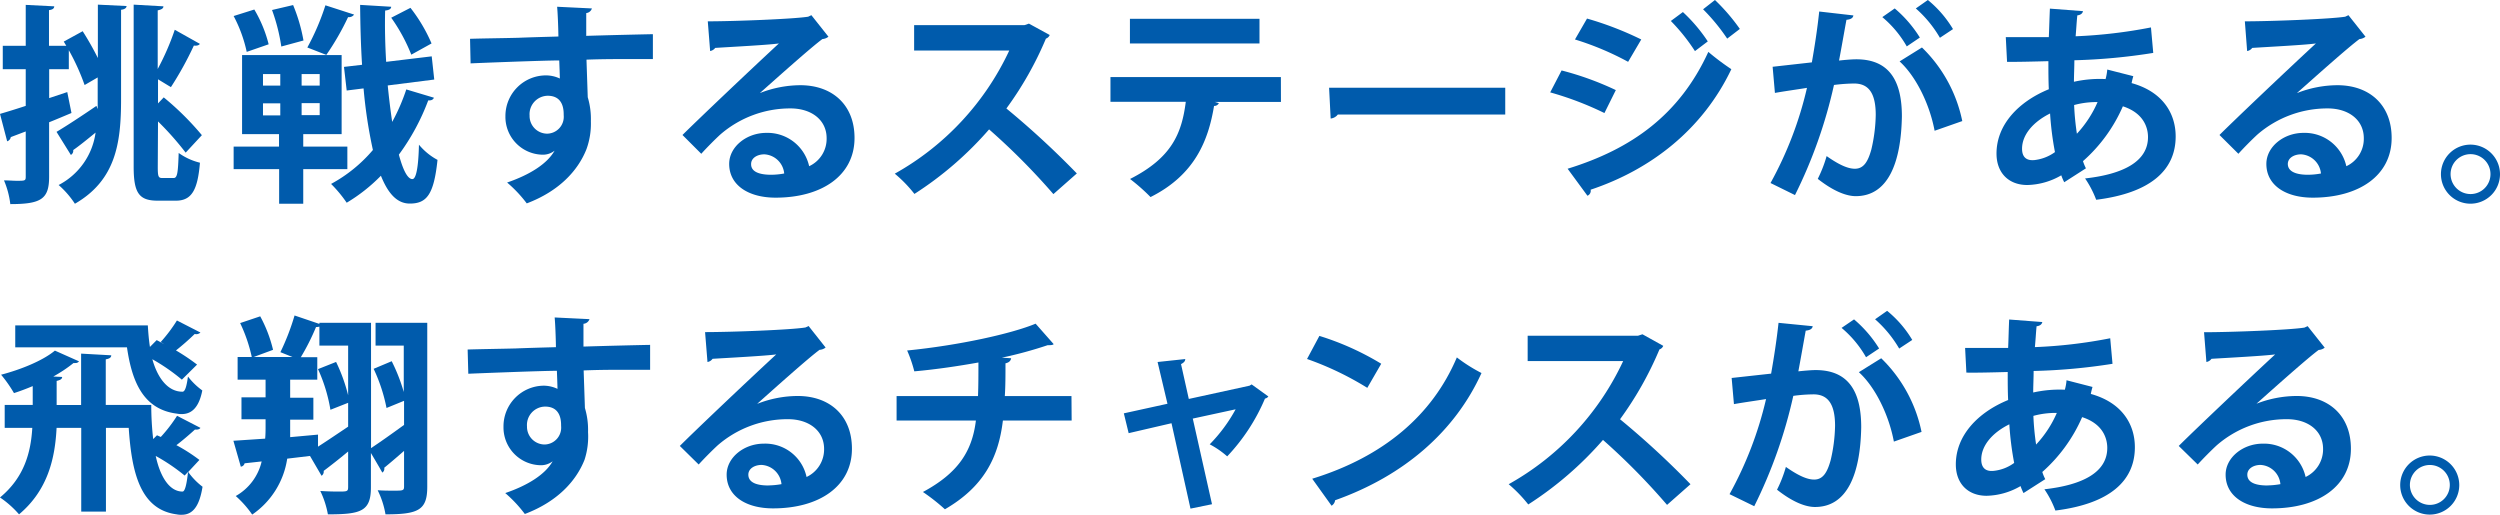
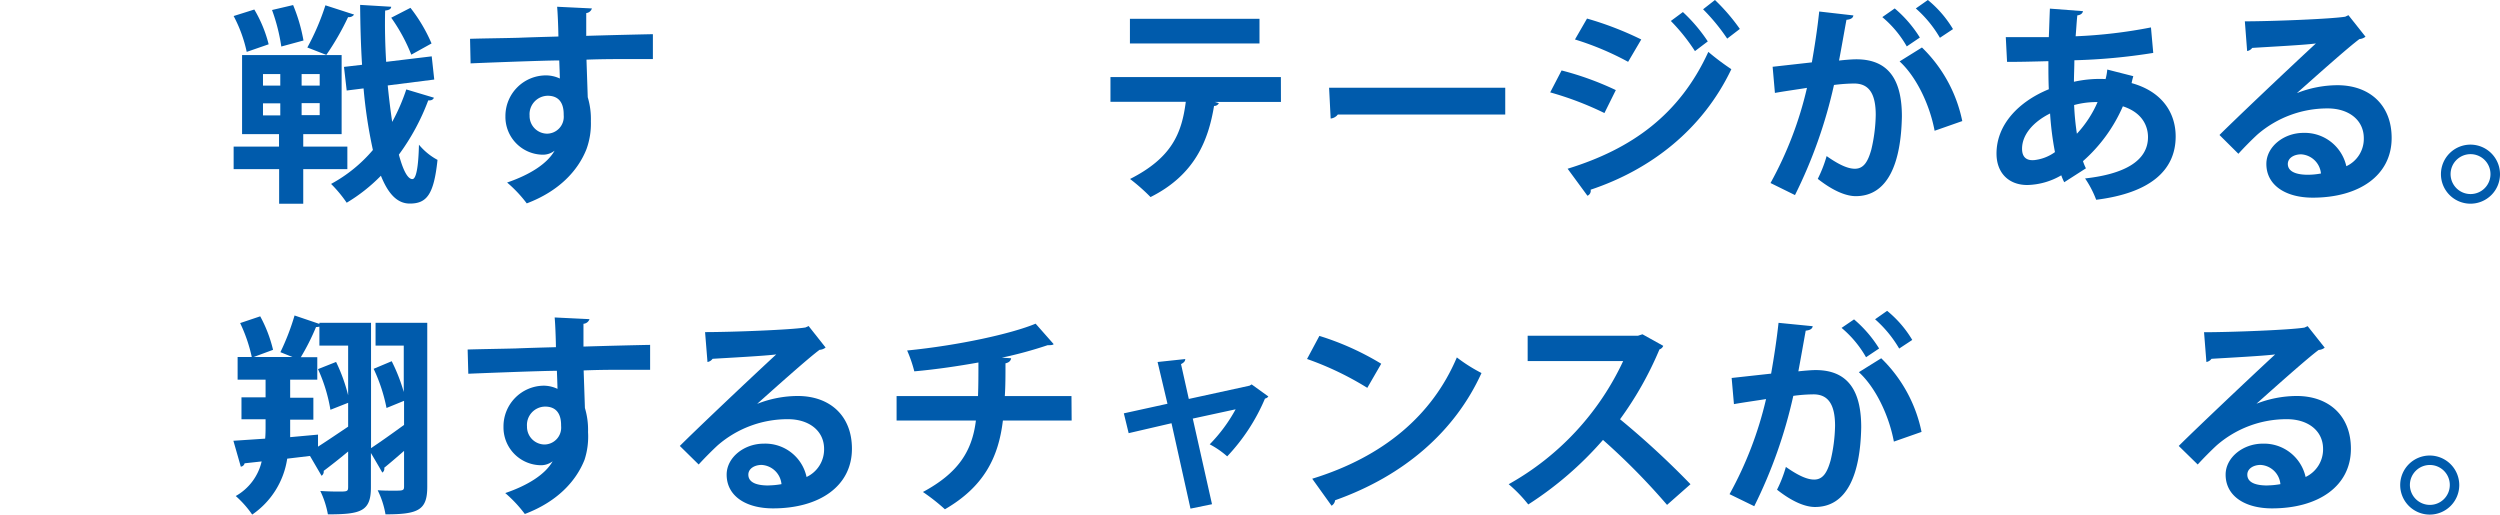
<svg xmlns="http://www.w3.org/2000/svg" viewBox="0 0 414.85 85.42">
  <defs>
    <style>.cls-1{fill:#005bac;}</style>
  </defs>
  <title>アセット 8</title>
  <g id="レイヤー_2" data-name="レイヤー 2">
    <g id="design">
-       <path class="cls-1" d="M13.72,5.18a48.52,48.52,0,0,1,2.52,4.45V.77L21,1c0,.31-.31.56-.91.62V16.52c0,7.21-.87,13.37-7.66,17.29a15.13,15.13,0,0,0-2.7-3.11A11.54,11.54,0,0,0,15.86,22c-1.37,1.12-2.7,2.2-3.71,2.9a.79.79,0,0,1-.39.81L9.38,21.88c1.68-1,4.17-2.63,6.62-4.31l.21.53c0-.53,0-1.05,0-1.61V12.85l-2.17,1.26a36.75,36.75,0,0,0-2.62-5.78v3.15H8.16v4.8l3-1,.7,3.47c-1.23.52-2.49,1.05-3.71,1.54v9.06c0,3.68-1.33,4.52-6.44,4.52A14.25,14.25,0,0,0,.66,29.93c.78,0,1.51.07,2.11.07,1.36,0,1.5,0,1.5-.67V21.81l-2.48.94a.89.89,0,0,1-.6.7L0,18.9c1.19-.35,2.66-.8,4.27-1.33V11.48H.46V7.6H4.27V.81L9,1.05c0,.35-.28.56-.87.63V7.6H11l-.42-.7ZM26.18,27.72c0,1.58.11,1.82.74,1.82h1.89c.63,0,.73-.91.84-4.16A10.08,10.08,0,0,0,33.18,27c-.38,4.52-1.36,6.3-4,6.3h-3c-3.08,0-4-1.22-4-5.63V.77l4.94.28c0,.35-.32.53-.95.67v9.73A42.16,42.16,0,0,0,29,4.94l4.17,2.34c-.14.21-.46.35-1,.28a55.61,55.61,0,0,1-3.81,6.9l-2.14-1.3v4l.95-1a47,47,0,0,1,6.33,6.27l-2.69,2.9a49.36,49.36,0,0,0-4.59-5.18Z" />
      <path class="cls-1" d="M42.2,1.58a21.54,21.54,0,0,1,2.38,5.77L40.94,8.61a22.85,22.85,0,0,0-2.17-5.95ZM57.64,28.07H50.32v5.74h-4V28.07H38.77V24.33H46.3V22.26H40.17V9.14H56.69V22.26H50.32v2.07h7.32Zm-14-15.78v1.92h2.87V12.29Zm0,4.86v2h2.87v-2Zm5-16.31a27.94,27.94,0,0,1,1.72,5.88l-3.68,1a30.64,30.64,0,0,0-1.54-6.06Zm4.41,13.37V12.29h-3v1.92Zm0,4.9v-2h-3v2ZM51,7.88a39.87,39.87,0,0,0,3-7l4.76,1.54a1.06,1.06,0,0,1-1,.42,43.47,43.47,0,0,1-3.61,6.27Zm13.34,6.3c.21,2.13.46,4.16.74,6.05a32.39,32.39,0,0,0,2.34-5.39L72,16.21c-.1.31-.42.49-.94.45a36.89,36.89,0,0,1-4.87,9c.67,2.52,1.44,4.06,2.24,4.06.6,0,1-1.82,1.09-5.71a10.27,10.27,0,0,0,3.08,2.52C72,32.31,70.8,33.78,68,33.78c-2.06,0-3.57-1.58-4.79-4.62a28,28,0,0,1-5.68,4.48,21.43,21.43,0,0,0-2.59-3.12,24.2,24.2,0,0,0,6.94-5.63,79.82,79.82,0,0,1-1.55-10.22l-2.8.35-.45-3.92,3-.35c-.21-3.33-.29-6.69-.32-9.94l5.15.31c0,.35-.32.56-1,.63-.07,2.8,0,5.67.17,8.51l7.56-.91.42,3.85ZM68.11,1.3a26.37,26.37,0,0,1,3.5,5.91L68.25,9.07a28.86,28.86,0,0,0-3.33-6.13Z" />
      <path class="cls-1" d="M78,6.44c2.2-.07,5.28-.1,8-.17,1.65-.07,4.14-.14,6.66-.21,0-.53-.07-3.36-.21-4.94l5.77.28a1.1,1.1,0,0,1-.94.77c0,.84,0,2.35,0,3.78,4.59-.14,9.17-.24,11.06-.28V9.8c-1,0-2.34,0-3.85,0-2.1,0-4.58,0-7.17.1l.21,6.23a12.62,12.62,0,0,1,.52,4,12.38,12.38,0,0,1-.73,4.62c-1.44,3.64-4.62,7-9.91,9a21.28,21.28,0,0,0-3.26-3.46c3.79-1.3,6.66-3.12,7.88-5.29h0a3.1,3.1,0,0,1-1.93.67,6.27,6.27,0,0,1-6.23-6.37,6.74,6.74,0,0,1,6.76-6.79,5.48,5.48,0,0,1,2.27.52c0-.35-.07-2.27-.1-3-2.59,0-14.15.45-14.71.49ZM93.54,19.11c0-.77,0-3.22-2.66-3.22a3.06,3.06,0,0,0-3,3.29,2.93,2.93,0,0,0,2.87,3A2.8,2.8,0,0,0,93.54,19.11Z" />
-       <path class="cls-1" d="M126.11,15.44a18.51,18.51,0,0,1,6.69-1.3c5.32,0,9,3.26,9,8.75,0,6.27-5.47,9.91-13.1,9.91-4.51,0-7.7-2.07-7.7-5.6,0-2.84,2.87-5.15,6.16-5.15a7.07,7.07,0,0,1,7.11,5.53,5,5,0,0,0,2.9-4.65c0-3-2.48-4.94-6-4.94a17.7,17.7,0,0,0-11.65,4.34c-.84.77-2.24,2.17-3.15,3.19l-3.12-3.12c2.49-2.48,11.31-10.85,16-15.19-1.72.25-7.77.56-10.57.74a1.34,1.34,0,0,1-.84.52l-.39-4.93c4.48,0,14.35-.39,16.66-.77l.53-.25,2.83,3.57a1.81,1.81,0,0,1-1,.39c-1.82,1.33-7.46,6.37-10.33,8.92ZM128,29a12.39,12.39,0,0,0,2.13-.21,3.5,3.5,0,0,0-3.29-3.18c-1.15,0-2.2.59-2.2,1.61C124.61,28.84,126.81,29,128,29Z" />
-       <path class="cls-1" d="M174.19,5.81a1.07,1.07,0,0,1-.63.6A56.83,56.83,0,0,1,167,18a142.38,142.38,0,0,1,11.69,10.78l-3.89,3.43a110.54,110.54,0,0,0-10.67-10.74,57.4,57.4,0,0,1-12.39,10.71,21.92,21.92,0,0,0-3.26-3.36,45.39,45.39,0,0,0,19-20.44H151.69V4.17H170l.74-.25Z" />
      <path class="cls-1" d="M212.56,16.91l-11,0,.7.21a.85.85,0,0,1-.8.46c-.95,5.74-3.19,11.44-10.54,15.12a31.9,31.9,0,0,0-3.4-3c6.9-3.5,8.58-7.53,9.25-12.81h-12.5v-4.1h28.28ZM209,7.21H187.5V3.12H209Z" />
      <path class="cls-1" d="M220.55,14.56h29.23V19H222a1.7,1.7,0,0,1-1.19.67Z" />
      <path class="cls-1" d="M259.13,11.69a50,50,0,0,1,9,3.26l-1.89,3.81a52.72,52.72,0,0,0-9-3.43Zm1,16.31c10.68-3.29,18.59-9,23.35-19.39a41,41,0,0,0,3.82,2.87c-4.76,10-13.34,16.66-23.35,20a.88.88,0,0,1-.53,1Zm3.22-24.92a54.13,54.13,0,0,1,9,3.47l-2.18,3.71a47.71,47.71,0,0,0-8.82-3.71ZM279.26,2a26.61,26.61,0,0,1,4.13,4.87l-2.13,1.61a31.39,31.39,0,0,0-4-5Zm5.32-2a32.35,32.35,0,0,1,4.13,4.8l-2.1,1.61a32.18,32.18,0,0,0-4-4.87Z" />
      <path class="cls-1" d="M307.55,2.56c-.07.49-.52.66-1.15.73-.32,1.72-.84,4.73-1.23,6.76.91-.11,2.17-.21,2.87-.21,5.78,0,7.56,4,7.56,9.48v0c-.14,7.73-2.31,13.23-7.66,13.23-1.4,0-3.5-.67-6.3-2.87a21.35,21.35,0,0,0,1.47-3.78c2.38,1.68,3.74,2.1,4.69,2.1,1.47,0,2.17-1.19,2.73-3.19a26.86,26.86,0,0,0,.73-5.74c0-3.46-1.08-5.21-3.57-5.21a27.77,27.77,0,0,0-3.36.24,79.54,79.54,0,0,1-6.47,18.27l-4.06-2a60.88,60.88,0,0,0,6.05-15.79c-1.26.21-3.78.56-5.32.84l-.38-4.34,6.51-.73c.45-2.56.91-5.5,1.22-8.44Zm8.86,5.14a17.81,17.81,0,0,0-4.06-4.86l2.06-1.44a20.31,20.31,0,0,1,4.17,4.83Zm4.62,14c-.84-4.48-3.12-9.06-5.81-11.51l3.71-2.31a23.6,23.6,0,0,1,6.69,12.21Zm.88-15.43a19.44,19.44,0,0,0-4-4.87l2-1.4a18.46,18.46,0,0,1,4.17,4.83Z" />
      <path class="cls-1" d="M354,12.64c-.11.38-.21.77-.28,1.15,5.07,1.4,7.31,4.94,7.31,8.86,0,5.6-4.2,9.38-13.19,10.5A16.62,16.62,0,0,0,346,29.61c6.31-.7,10.44-2.8,10.44-6.86,0-1.15-.39-3.88-4.17-5.11a25.84,25.84,0,0,1-6.62,9.1,7.92,7.92,0,0,0,.49,1.19l-3.6,2.31a8.11,8.11,0,0,1-.49-1.15,11.65,11.65,0,0,1-5.64,1.61c-3.08,0-5.11-2-5.11-5.22,0-4.83,3.71-8.64,8.68-10.67-.07-1.51-.07-3.05-.07-4.66-2.62.07-5.46.14-6.86.11l-.21-4.1c1.61,0,4.55,0,7.14,0,.07-1.51.11-3.26.18-4.73l5.49.42c-.07.35-.35.63-.94.7-.11,1-.18,2.35-.28,3.47a81.69,81.69,0,0,0,12.5-1.47l.38,4.23A97.79,97.79,0,0,1,344.22,10c0,1.23-.07,2.42-.07,3.57a19.62,19.62,0,0,1,5.25-.45,8.73,8.73,0,0,0,.28-1.58Zm-13,12.6a50.76,50.76,0,0,1-.81-6.41c-2.76,1.37-4.65,3.5-4.65,5.85,0,2,1.5,1.92,2,1.89A7.19,7.19,0,0,0,341,25.24Zm7.07-8.3a14,14,0,0,0-3.89.49,44,44,0,0,0,.46,4.76A18.49,18.49,0,0,0,348.07,16.94Z" />
      <path class="cls-1" d="M381.18,15.44a18.43,18.43,0,0,1,6.69-1.3c5.32,0,9,3.26,9,8.75,0,6.27-5.46,9.91-13.09,9.91-4.52,0-7.7-2.07-7.7-5.6,0-2.84,2.87-5.15,6.16-5.15a7.07,7.07,0,0,1,7.11,5.53,5,5,0,0,0,2.9-4.65c0-3-2.48-4.94-6-4.94a17.74,17.74,0,0,0-11.66,4.34c-.84.77-2.24,2.17-3.15,3.19L368.3,22.4c2.48-2.48,11.3-10.85,16-15.19-1.71.25-7.77.56-10.57.74a1.29,1.29,0,0,1-.84.52l-.38-4.93c4.48,0,14.35-.39,16.66-.77l.53-.25,2.83,3.57a1.81,1.81,0,0,1-1,.39c-1.82,1.33-7.46,6.37-10.33,8.92ZM383,29a12.51,12.51,0,0,0,2.14-.21,3.52,3.52,0,0,0-3.29-3.18c-1.16,0-2.21.59-2.21,1.61C379.67,28.84,381.88,29,383,29Z" />
      <path class="cls-1" d="M414.85,28.91A4.9,4.9,0,1,1,410,24,4.91,4.91,0,0,1,414.85,28.91Zm-1.58,0A3.31,3.31,0,1,0,410,32.2,3.3,3.3,0,0,0,413.27,28.91Z" />
-       <path class="cls-1" d="M33.26,71c-.17.28-.56.31-.91.28-.77.7-2.06,1.82-3.08,2.59a28.44,28.44,0,0,1,3.82,2.45l-1.86,2a11.37,11.37,0,0,0,2.38,2.45C33.09,84,32,85.42,30.15,85.42a3.41,3.41,0,0,1-.84-.07c-6.06-.8-7.46-7-7.95-14.35H17.58V84.9h-4.1V71H9.39C9.14,75.94,8,81.29,3.16,85.35A16.09,16.09,0,0,0,0,82.55C4.07,79.19,5.12,75,5.36,71H.78V67.19H5.43V64.07c-1,.42-2.1.84-3.11,1.16A21.85,21.85,0,0,0,.18,62.18c3.22-.84,6.9-2.31,8.93-4l4,1.78a.71.71,0,0,1-.63.28,1,1,0,0,1-.28,0,23.06,23.06,0,0,1-3.36,2.24l1.47.07c0,.35-.31.52-.91.66v4h4.06V58.68l5,.28c0,.35-.28.56-.91.67v7.56H25.1c0,1.92.11,3.85.32,5.67l.63-.63.63.28A25,25,0,0,0,29.38,69Zm0-15.82a1,1,0,0,1-.95.24,41.2,41.2,0,0,1-3.11,2.73,33.87,33.87,0,0,1,3.5,2.35L30.18,63a32.38,32.38,0,0,0-4.9-3.39c.88,3.15,2.59,5.39,5,5.39.46,0,.7-1,.91-2.52a11.47,11.47,0,0,0,2.38,2.31c-.52,2.69-1.68,3.92-3.39,3.92a3.29,3.29,0,0,1-.81-.07c-5.67-.7-7.49-5.43-8.3-11H2.53V54h22c.07,1.19.17,2.41.35,3.57L26,56.44c.42.21.84.46,1.29.7v0l-.62-.39a25.1,25.1,0,0,0,2.69-3.57ZM30.64,78.91a31.3,31.3,0,0,0-4.8-3.25c.74,3.46,2.28,5.91,4.45,5.91.42,0,.7-1.29.91-3.25Z" />
      <path class="cls-1" d="M70.9,53.57v27.2c0,3.88-1.47,4.58-6.93,4.58a14.44,14.44,0,0,0-1.3-4c.95.07,1.89.07,2.63.07,1.57,0,1.75,0,1.75-.7V74.82c-1.23,1.08-2.38,2.06-3.29,2.8a.75.75,0,0,1-.32.8c-.56-1-1.19-2.06-1.89-3.25v5.7c0,4-1.68,4.48-7.14,4.48a15,15,0,0,0-1.26-3.88c1.05.07,2.14.1,2.94.1,1.51,0,1.68,0,1.68-.77V74.92c-1.5,1.26-3,2.42-4.06,3.22a.81.81,0,0,1-.35.81l-1.92-3.29-3.78.45a13.69,13.69,0,0,1-5.81,9.28,17.09,17.09,0,0,0-2.73-3.08,8.89,8.89,0,0,0,4.3-5.74l-2.83.31a.73.73,0,0,1-.63.56l-1.23-4.3L44,72.79c.07-.74.07-1.44.07-2.1V69.57h-4V65.93h4V63H39.43V59.24h2.35a25.61,25.61,0,0,0-1.93-5.63l3.33-1.12a22.45,22.45,0,0,1,2.13,5.56l-3.22,1.19h6.44l-2-.8a39.39,39.39,0,0,0,2.35-6.09L53,53.75v-.18h8.57V74.36C63,73.42,65,72,67.05,70.51v-4l-2.91,1.19A27.64,27.64,0,0,0,62,61.2l3-1.26a29.05,29.05,0,0,1,2,5.11v-7.7H62.32V53.57ZM52.77,72.12l0,2c1.47-.94,3.22-2.13,5-3.32V66.84L54.83,68a26.57,26.57,0,0,0-2.06-6.75l3-1.19a28.42,28.42,0,0,1,2,5.53V57.35H53V54.2a2.19,2.19,0,0,1-.56.07,37.47,37.47,0,0,1-2.52,5h2.73V63H48.15v3H52v3.64H48.15v1.12c0,.59,0,1.19,0,1.78Z" />
      <path class="cls-1" d="M77.6,58c2.21-.07,5.29-.11,8-.18,1.64-.07,4.13-.14,6.65-.21,0-.52-.07-3.36-.21-4.93l5.78.28a1.14,1.14,0,0,1-1,.77c0,.84,0,2.34,0,3.78,4.58-.14,9.17-.25,11.06-.28v4.13c-1,0-2.35,0-3.85,0-2.1,0-4.59,0-7.18.11l.21,6.23a12.59,12.59,0,0,1,.52,4A12.45,12.45,0,0,1,97,76.29c-1.44,3.64-4.62,7-9.91,9a21.72,21.72,0,0,0-3.25-3.47c3.78-1.29,6.65-3.11,7.87-5.28h0a3.16,3.16,0,0,1-1.93.66,6.27,6.27,0,0,1-6.23-6.37A6.75,6.75,0,0,1,90.24,64a5.34,5.34,0,0,1,2.27.53c0-.35-.07-2.28-.1-3-2.59,0-14.14.46-14.7.49ZM93.11,70.69c0-.77,0-3.22-2.66-3.22a3.05,3.05,0,0,0-3,3.29,2.94,2.94,0,0,0,2.87,3A2.8,2.8,0,0,0,93.11,70.69Z" />
      <path class="cls-1" d="M125.69,67a18.4,18.4,0,0,1,6.68-1.29c5.32,0,9,3.25,9,8.75,0,6.26-5.46,9.9-13.09,9.9-4.52,0-7.7-2.06-7.7-5.6,0-2.83,2.87-5.14,6.16-5.14a7,7,0,0,1,7.1,5.53,5.05,5.05,0,0,0,2.91-4.66c0-3-2.49-4.93-6-4.93a17.69,17.69,0,0,0-11.66,4.34c-.84.77-2.24,2.17-3.15,3.18L112.81,74c2.48-2.49,11.3-10.85,16-15.19-1.71.24-7.77.56-10.57.73a1.26,1.26,0,0,1-.84.53L117,55.11c4.48,0,14.35-.38,16.66-.77l.52-.24L137,57.67a1.74,1.74,0,0,1-1,.38c-1.82,1.33-7.45,6.37-10.32,8.93Zm1.85,13.55a13.61,13.61,0,0,0,2.14-.21,3.52,3.52,0,0,0-3.29-3.19c-1.16,0-2.21.6-2.21,1.61C124.18,80.42,126.39,80.56,127.54,80.56Z" />
      <path class="cls-1" d="M177.83,69.78H166.42c-.73,6.16-3.18,11-9.62,14.73a32.85,32.85,0,0,0-3.65-2.87c5.78-3.11,8.16-6.68,8.79-11.86H148.78V65.72h13.51c.07-1.82.07-3.5.07-5.57-3.08.56-7.07,1.16-10.64,1.47a22.25,22.25,0,0,0-1.19-3.46c8.51-.84,17.29-2.77,21.32-4.45l3,3.4c-.21.17-.45.17-1,.17a68.37,68.37,0,0,1-7.6,2.07l1.54.1c-.07.39-.31.7-.94.84,0,2,0,3.75-.11,5.43h11.06Z" />
      <path class="cls-1" d="M210.47,65.79a.88.88,0,0,1-.56.35,32.08,32.08,0,0,1-6.27,9.59,14.78,14.78,0,0,0-2.9-2,26,26,0,0,0,4.3-5.81l-7.11,1.54,3.19,14.21-3.57.73L194.4,70.23l-7.11,1.65-.8-3.29L193.73,67l-1.64-6.93,4.59-.49c0,.39-.29.63-.7.84l1.29,5.78L207.35,64l.35-.21Z" />
      <path class="cls-1" d="M218.94,55.74a45.78,45.78,0,0,1,10.26,4.62l-2.31,4a51.1,51.1,0,0,0-10-4.79Zm-1.19,23.7c11.8-3.64,19.92-10.5,24-20.13a26.45,26.45,0,0,0,4.09,2.59c-4.34,9.56-12.7,17-24.29,21.11a1.24,1.24,0,0,1-.59.91Z" />
      <path class="cls-1" d="M276,57.39a1,1,0,0,1-.63.59,56.91,56.91,0,0,1-6.54,11.59,140.64,140.64,0,0,1,11.69,10.78l-3.89,3.43A110.68,110.68,0,0,0,266,73a57.69,57.69,0,0,1-12.4,10.71,23.31,23.31,0,0,0-3.25-3.36,45.34,45.34,0,0,0,19-20.44H253.5v-4.2h18.31l.74-.24Z" />
      <path class="cls-1" d="M300.8,54.13c-.07.49-.53.67-1.16.74-.31,1.71-.84,4.72-1.22,6.75.91-.1,2.17-.21,2.87-.21,5.77,0,7.56,4,7.56,9.49v0c-.14,7.74-2.31,13.23-7.67,13.23-1.4,0-3.5-.66-6.3-2.87a21.05,21.05,0,0,0,1.47-3.78c2.38,1.68,3.75,2.1,4.69,2.1,1.47,0,2.17-1.19,2.73-3.18a26.35,26.35,0,0,0,.74-5.74c0-3.47-1.09-5.22-3.57-5.22a26.13,26.13,0,0,0-3.36.25A79.89,79.89,0,0,1,291.1,84L287,82a61.2,61.2,0,0,0,6.06-15.78c-1.26.21-3.79.56-5.33.84l-.38-4.34L293.9,62c.45-2.55.91-5.49,1.23-8.43Zm8.85,5.15a17.82,17.82,0,0,0-4.06-4.87L307.66,53a20.29,20.29,0,0,1,4.16,4.83Zm4.62,14c-.84-4.48-3.11-9.07-5.81-11.52l3.71-2.31a23.63,23.63,0,0,1,6.69,12.22Zm.88-15.44a19.58,19.58,0,0,0-4-4.86l2-1.4a18.3,18.3,0,0,1,4.17,4.83Z" />
-       <path class="cls-1" d="M347.23,64.21c-.11.39-.21.77-.28,1.16,5.07,1.4,7.31,4.93,7.31,8.85,0,5.6-4.2,9.38-13.19,10.5a16.27,16.27,0,0,0-1.82-3.53c6.3-.7,10.43-2.8,10.43-6.86,0-1.16-.39-3.89-4.17-5.11a26,26,0,0,1-6.61,9.1,7.35,7.35,0,0,0,.49,1.19l-3.61,2.31a9.63,9.63,0,0,1-.49-1.16,11.62,11.62,0,0,1-5.63,1.61c-3.08,0-5.11-2-5.11-5.21,0-4.83,3.71-8.65,8.68-10.68-.07-1.5-.07-3-.07-4.65-2.63.07-5.46.14-6.86.1l-.21-4.09c1.61,0,4.55,0,7.14,0,.07-1.5.1-3.25.17-4.72l5.5.42c-.07.35-.35.63-.95.7-.1,1-.17,2.34-.28,3.46a80.46,80.46,0,0,0,12.5-1.47l.38,4.24a97.79,97.79,0,0,1-13.09,1.19c0,1.22-.07,2.41-.07,3.57a20.07,20.07,0,0,1,5.25-.46,7.85,7.85,0,0,0,.28-1.57Zm-13,12.6a50.47,50.47,0,0,1-.8-6.4c-2.77,1.36-4.66,3.5-4.66,5.84,0,2,1.51,1.93,2,1.89A6.93,6.93,0,0,0,334.24,76.81Zm7.07-8.29a13.92,13.92,0,0,0-3.88.49,44.13,44.13,0,0,0,.45,4.76A18.35,18.35,0,0,0,341.31,68.52Z" />
      <path class="cls-1" d="M374.42,67a18.5,18.5,0,0,1,6.69-1.29c5.32,0,9,3.25,9,8.75,0,6.26-5.46,9.9-13.09,9.9-4.51,0-7.7-2.06-7.7-5.6,0-2.83,2.87-5.14,6.16-5.14a7.06,7.06,0,0,1,7.11,5.53,5.06,5.06,0,0,0,2.9-4.66c0-3-2.48-4.93-6-4.93a17.64,17.64,0,0,0-11.65,4.34c-.84.77-2.24,2.17-3.15,3.18L361.54,74c2.49-2.49,11.31-10.85,16-15.19-1.72.24-7.77.56-10.57.73a1.31,1.31,0,0,1-.84.53l-.39-4.94c4.48,0,14.35-.38,16.66-.77l.53-.24,2.83,3.57a1.74,1.74,0,0,1-1,.38c-1.82,1.33-7.46,6.37-10.33,8.93Zm1.86,13.55a13.48,13.48,0,0,0,2.13-.21,3.5,3.5,0,0,0-3.29-3.19c-1.15,0-2.2.6-2.2,1.61C372.92,80.42,375.12,80.56,376.28,80.56Z" />
      <path class="cls-1" d="M408.09,80.49a4.9,4.9,0,1,1-4.9-4.9A4.91,4.91,0,0,1,408.09,80.49Zm-1.57,0a3.31,3.31,0,1,0-3.33,3.29A3.3,3.3,0,0,0,406.52,80.49Z" />
    </g>
  </g>
</svg>